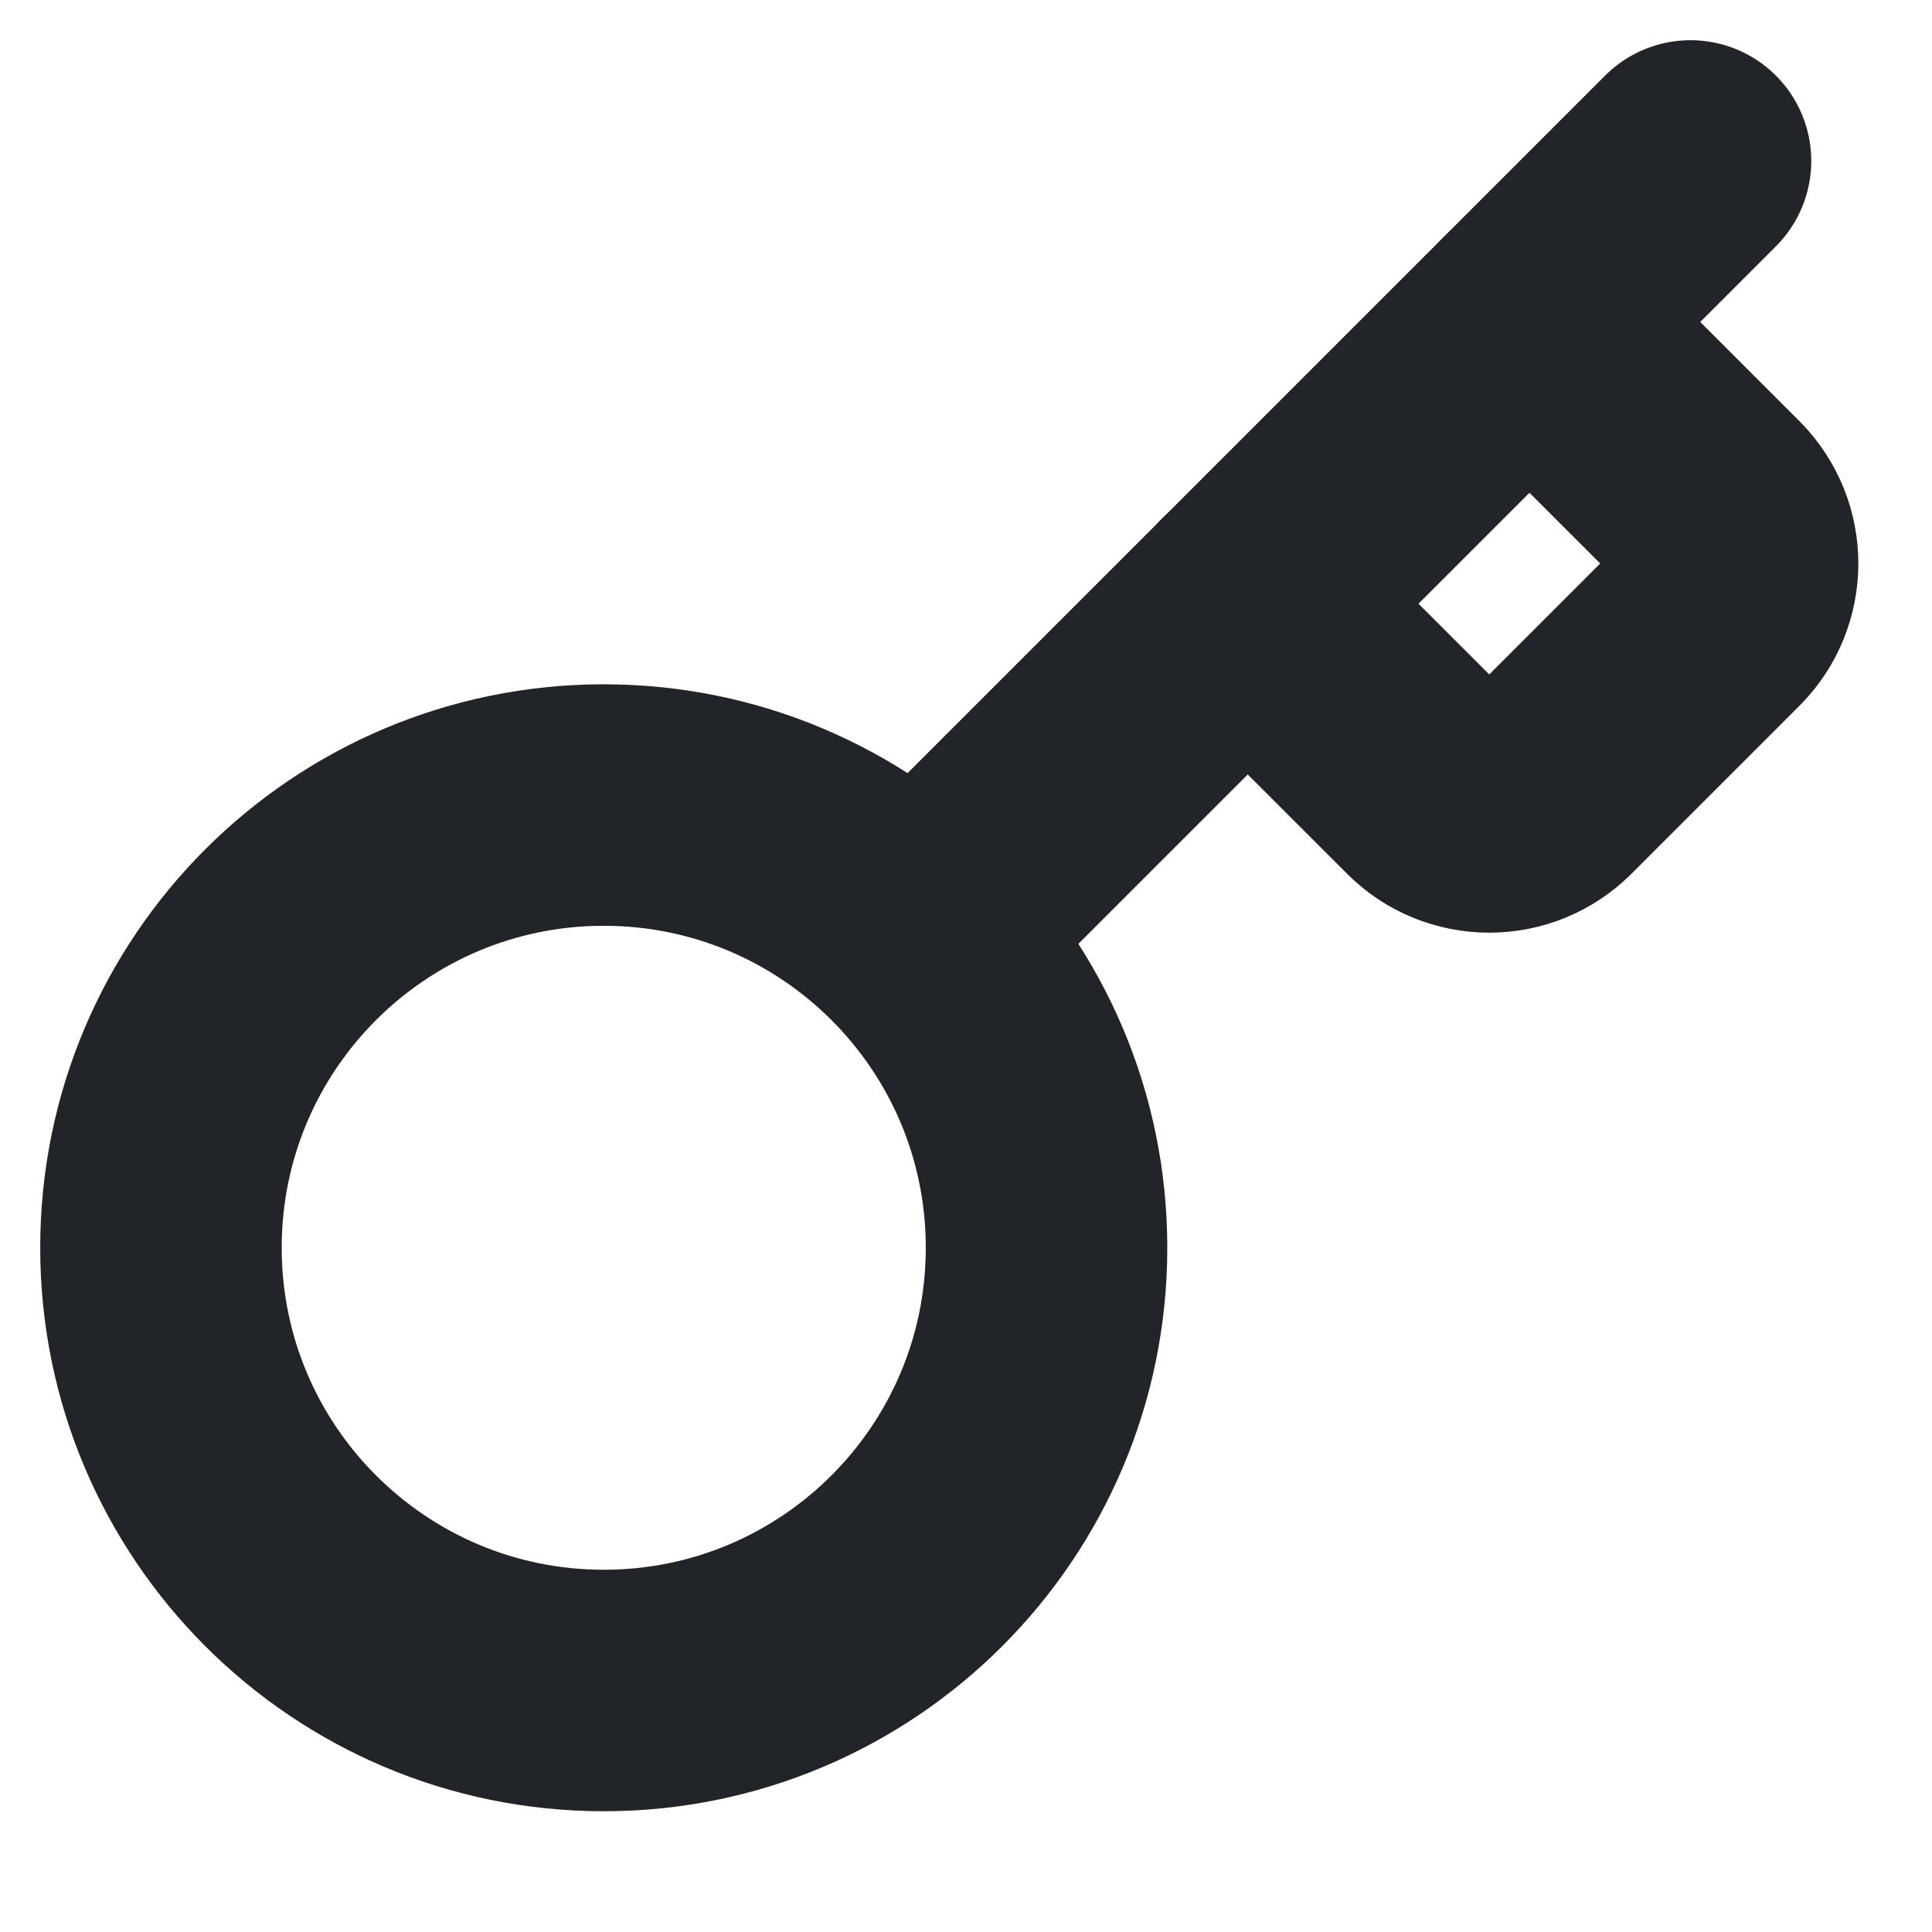
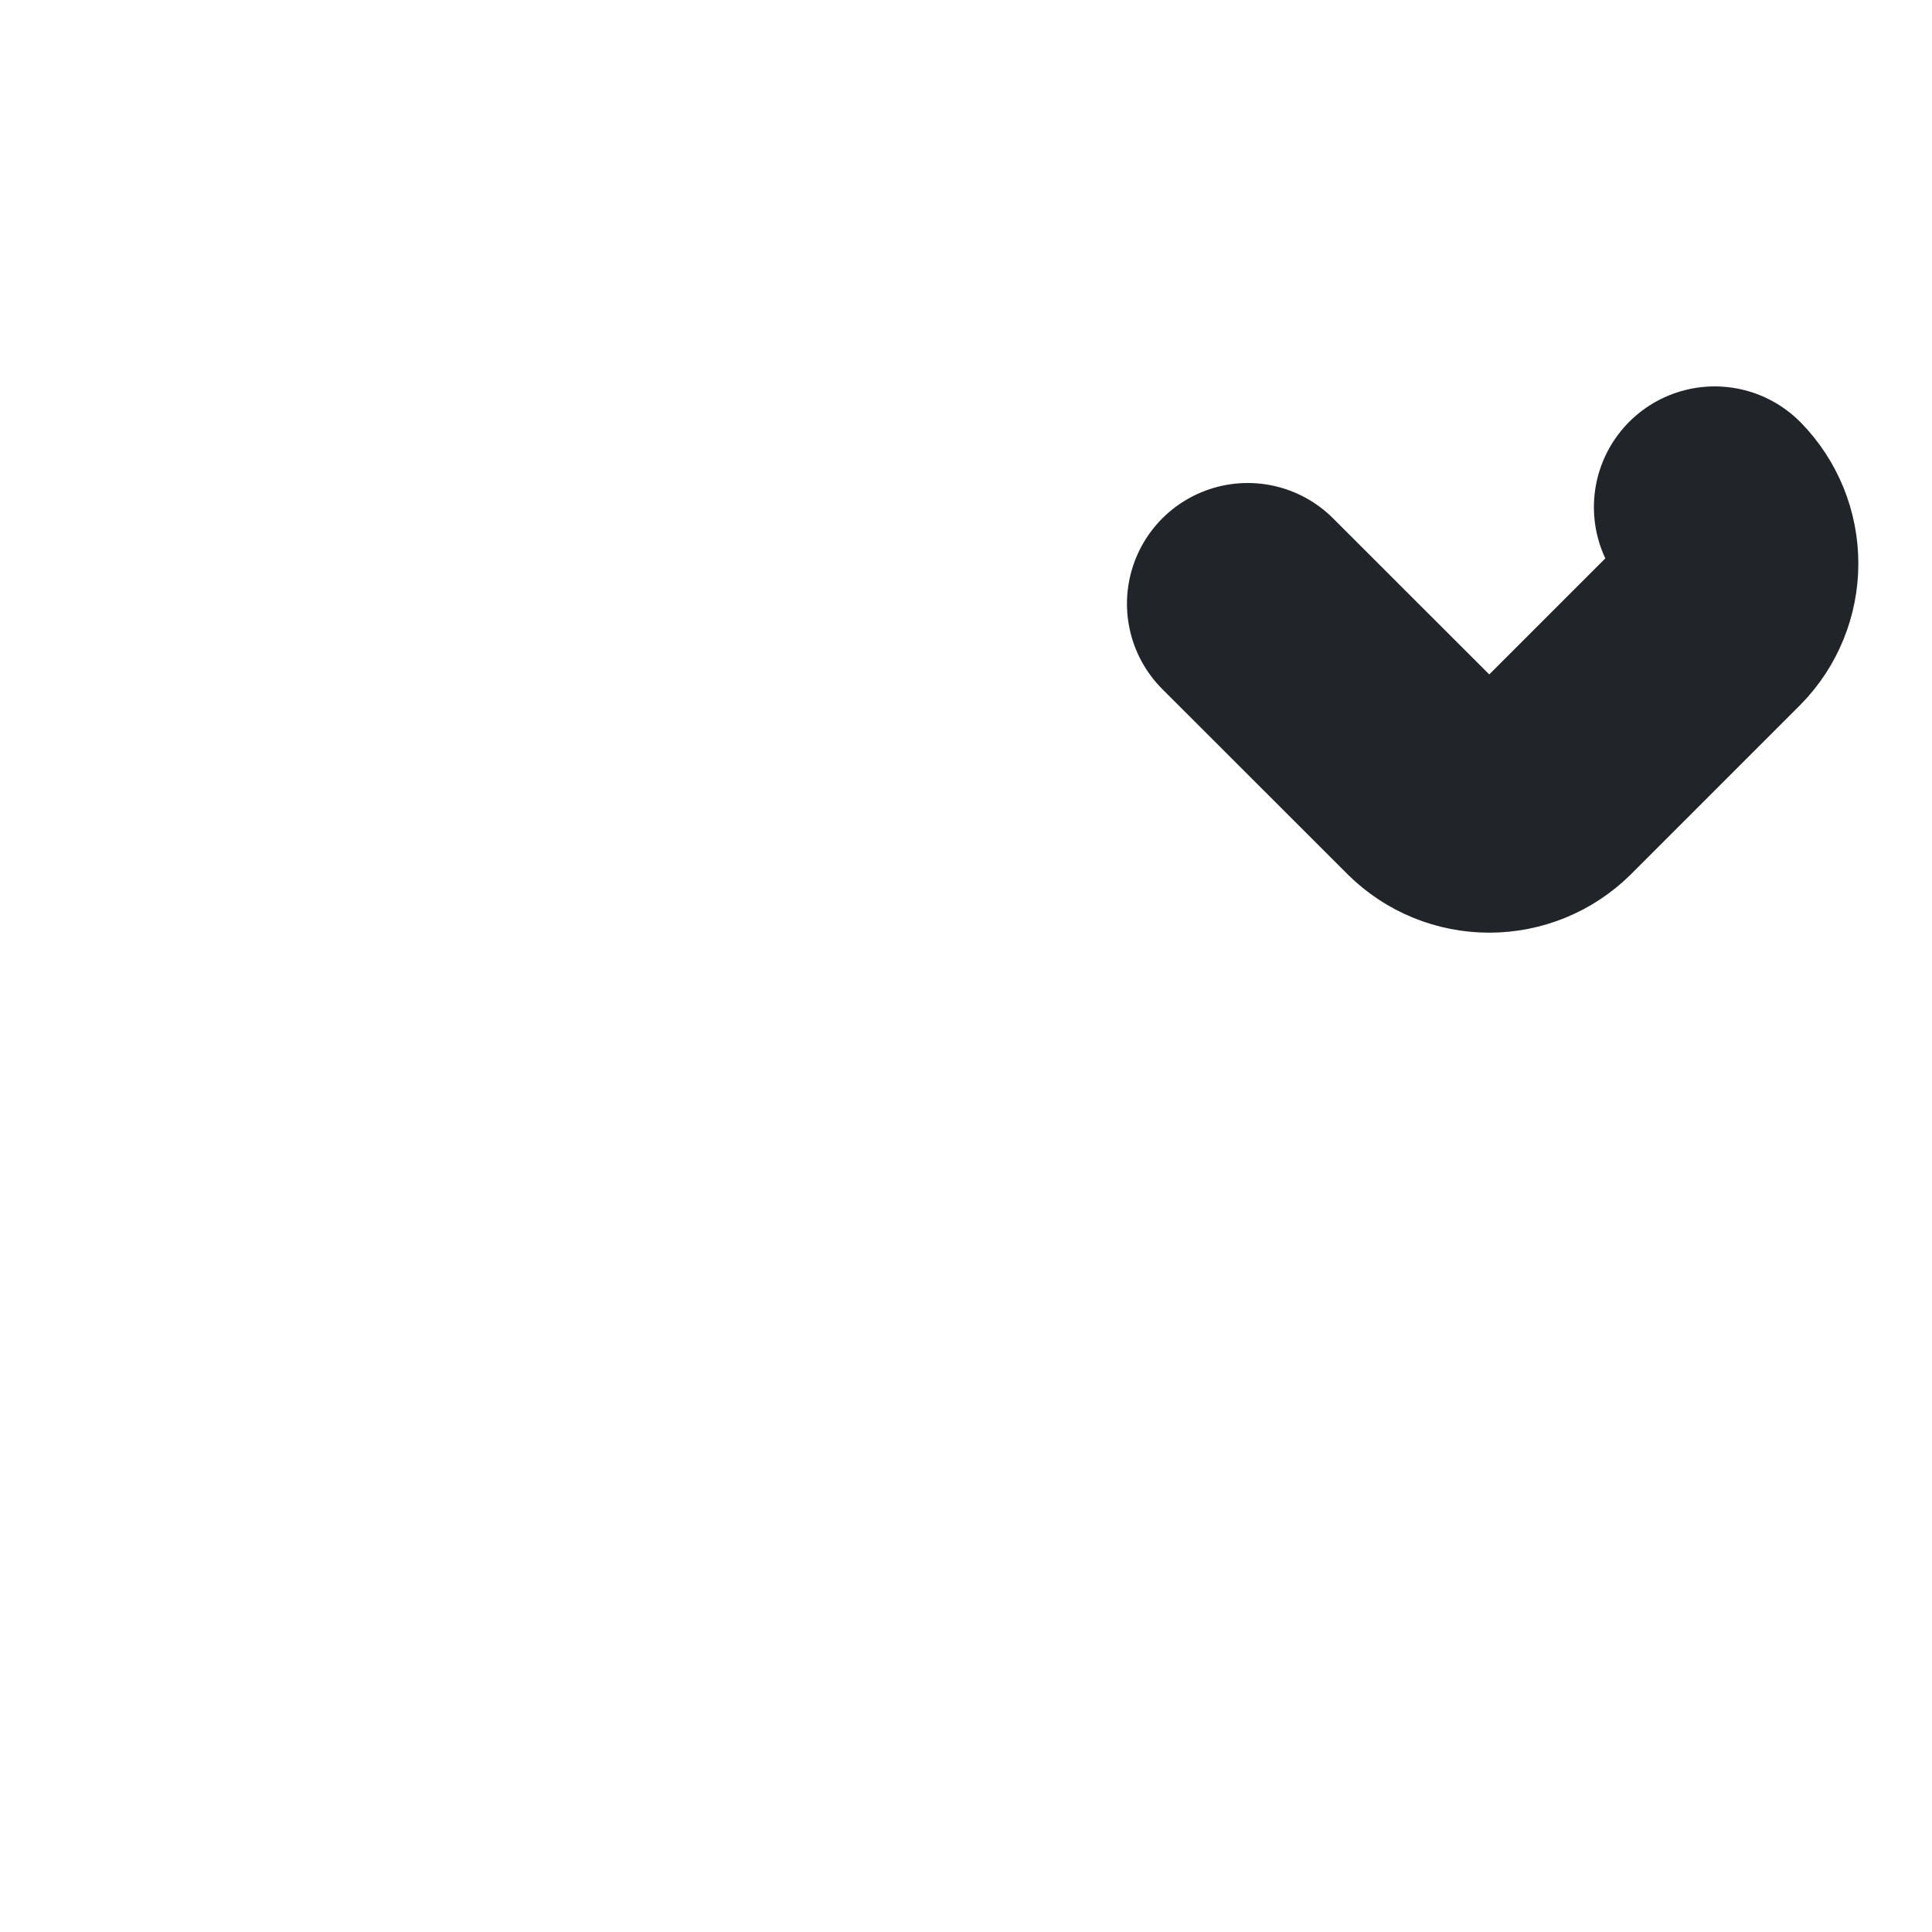
<svg xmlns="http://www.w3.org/2000/svg" width="16" height="16" viewBox="0 0 16 16" fill="none">
-   <path d="M10.333 5L11.867 6.533C11.991 6.656 12.159 6.724 12.333 6.724C12.508 6.724 12.675 6.656 12.8 6.533L14.2 5.133C14.322 5.009 14.39 4.841 14.39 4.667C14.39 4.492 14.322 4.325 14.2 4.2L12.667 2.667" stroke="#212529" stroke-width="2" stroke-linecap="round" stroke-linejoin="round" />
-   <path d="M14 1.333L7.6 7.733" stroke="#212529" stroke-width="2" stroke-linecap="round" stroke-linejoin="round" />
-   <path d="M5 14C7.025 14 8.667 12.358 8.667 10.333C8.667 8.308 7.025 6.667 5 6.667C2.975 6.667 1.333 8.308 1.333 10.333C1.333 12.358 2.975 14 5 14Z" stroke="#212529" stroke-width="2" stroke-linecap="round" stroke-linejoin="round" />
+   <path d="M10.333 5L11.867 6.533C11.991 6.656 12.159 6.724 12.333 6.724C12.508 6.724 12.675 6.656 12.8 6.533L14.2 5.133C14.322 5.009 14.39 4.841 14.39 4.667C14.39 4.492 14.322 4.325 14.2 4.2" stroke="#212529" stroke-width="2" stroke-linecap="round" stroke-linejoin="round" />
</svg>